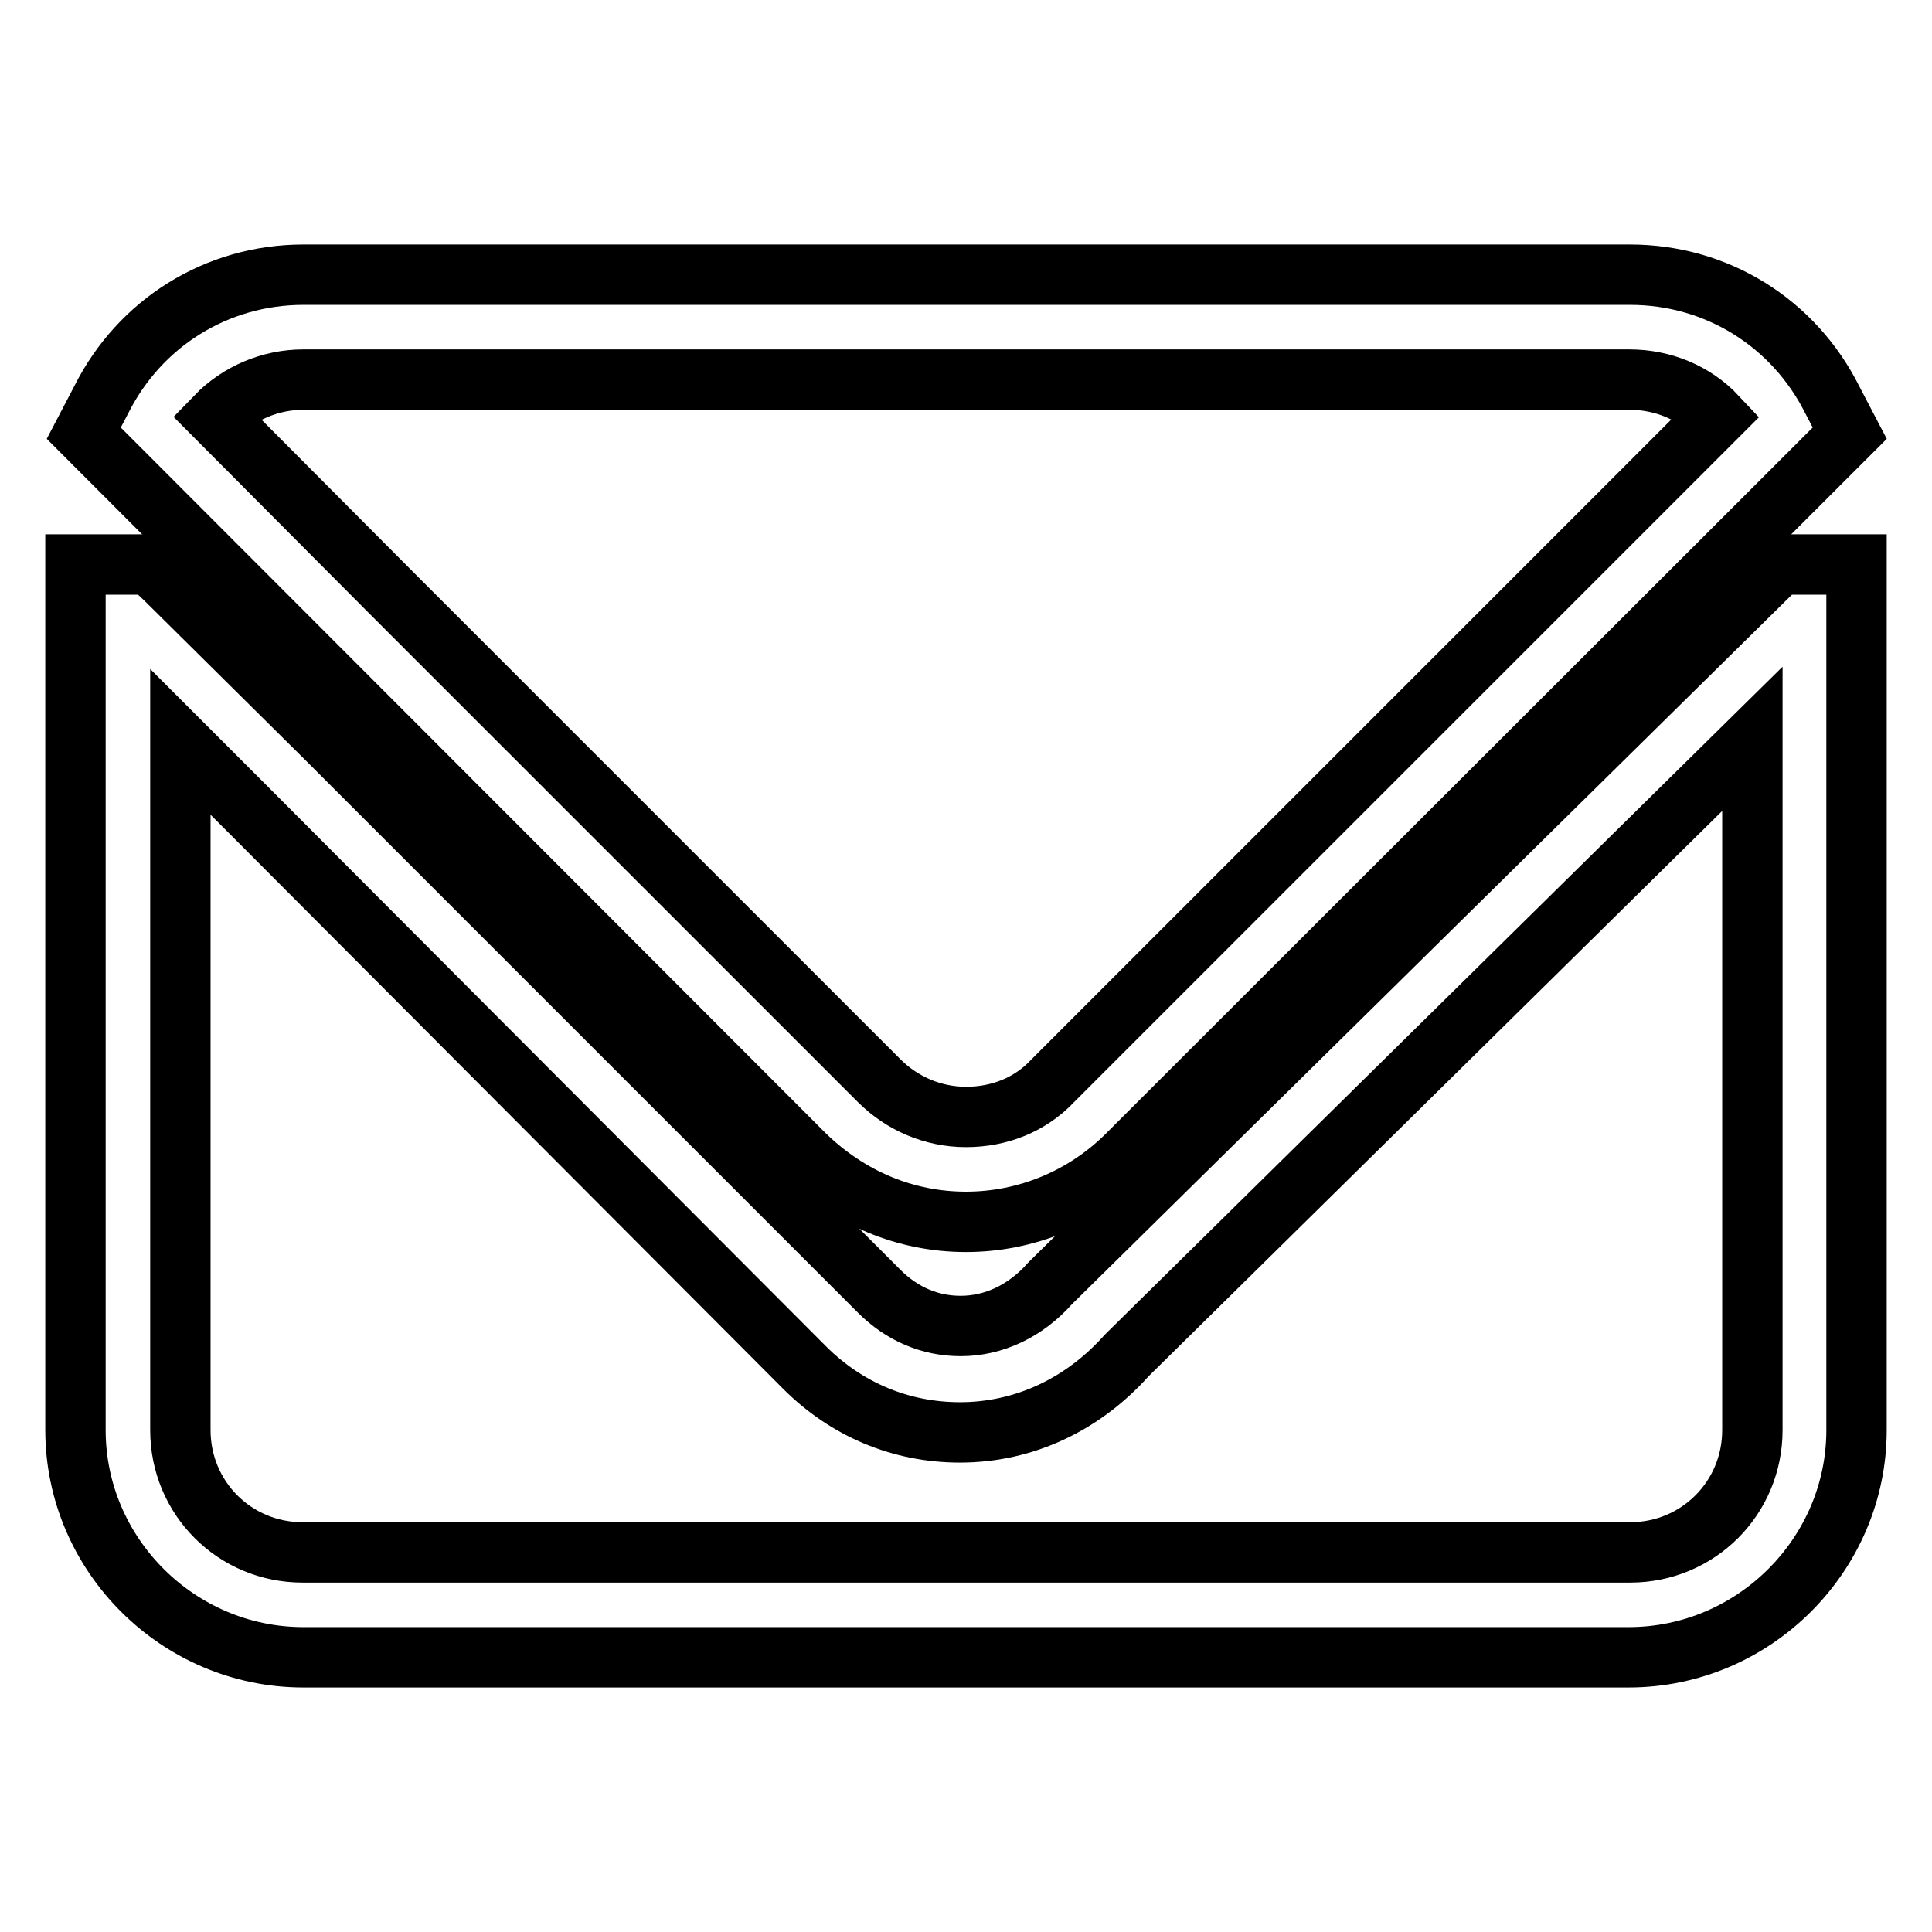
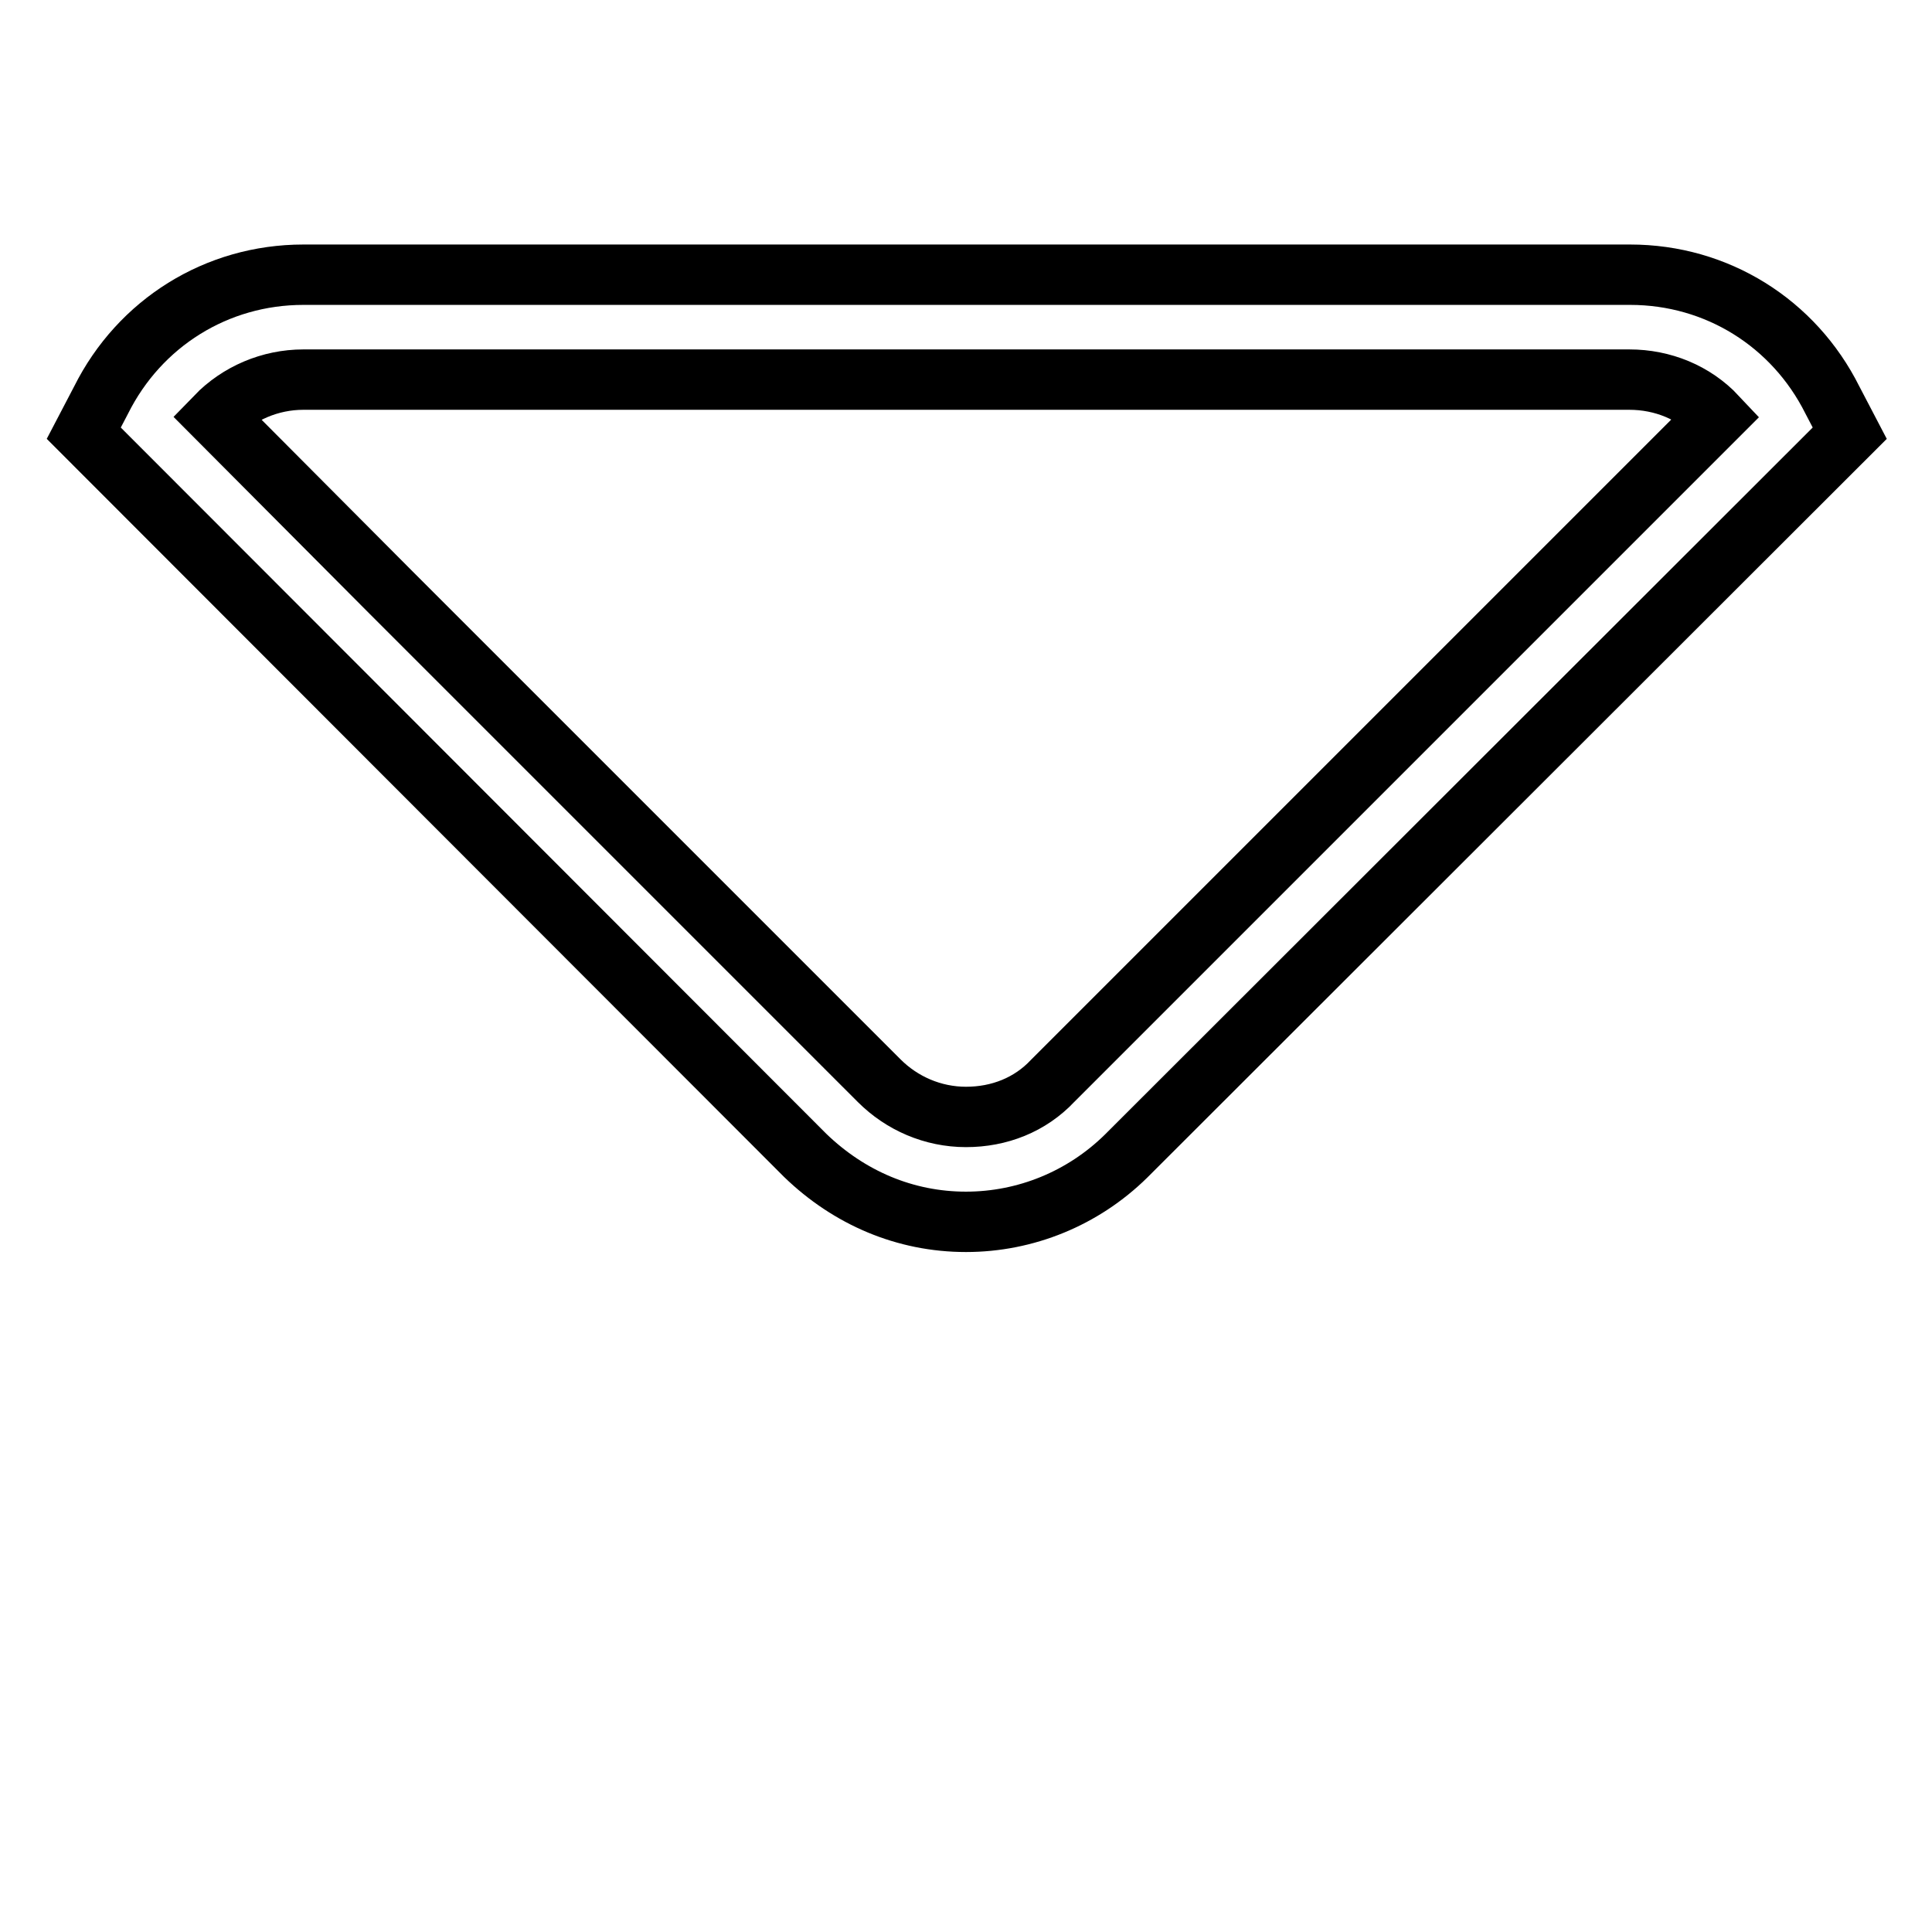
<svg xmlns="http://www.w3.org/2000/svg" version="1.1" x="0px" y="0px" viewBox="0 0 256 256" enable-background="new 0 0 256 256" xml:space="preserve">
  <g>
    <g>
      <path stroke-width="8" fill-opacity="0" stroke="#000000" d="M128,161.9c-8.1,0-15.5-3.2-21.3-8.8L11.1,57.4l2.3-4.4c5.1-10.2,15.3-16.6,26.8-16.6H216c11.5,0,21.7,6.4,26.8,16.6l2.3,4.4l-95.9,95.8C143.5,158.8,135.9,161.9,128,161.9z M51.8,78.5l64.7,64.7c3,3,7.1,4.8,11.5,4.8c4.4,0,8.5-1.6,11.5-4.8l88-88c-3-3.2-7.2-4.9-11.6-4.9H40.2c-4.4,0-8.6,1.8-11.6,4.9L51.8,78.5z" />
-       <path stroke-width="8" fill-opacity="0" stroke="#000000" d="M17.2,81.7" />
-       <path stroke-width="8" fill-opacity="0" stroke="#000000" d="M215.8,219.6H40.2C23.6,219.6,10,206,10,189.5V74.8h9.9l2.1,2l21,20.8l73.5,73.5c3,3,6.7,4.6,10.8,4.6c4.4,0,8.6-2,11.8-5.6l0.4-0.4l96.3-94.9H246v114.7C246,206,232.4,219.6,215.8,219.6z M23.9,98.3v91.2c0,9,7.2,16.2,16.2,16.2H216c9,0,16.2-7.2,16.2-16.2V97.9l-82.9,81.7c-5.8,6.5-13.6,10.2-22.1,10.2c-7.8,0-15-3-20.6-8.6l-73.5-73.7L23.9,98.3z" />
    </g>
  </g>
</svg>